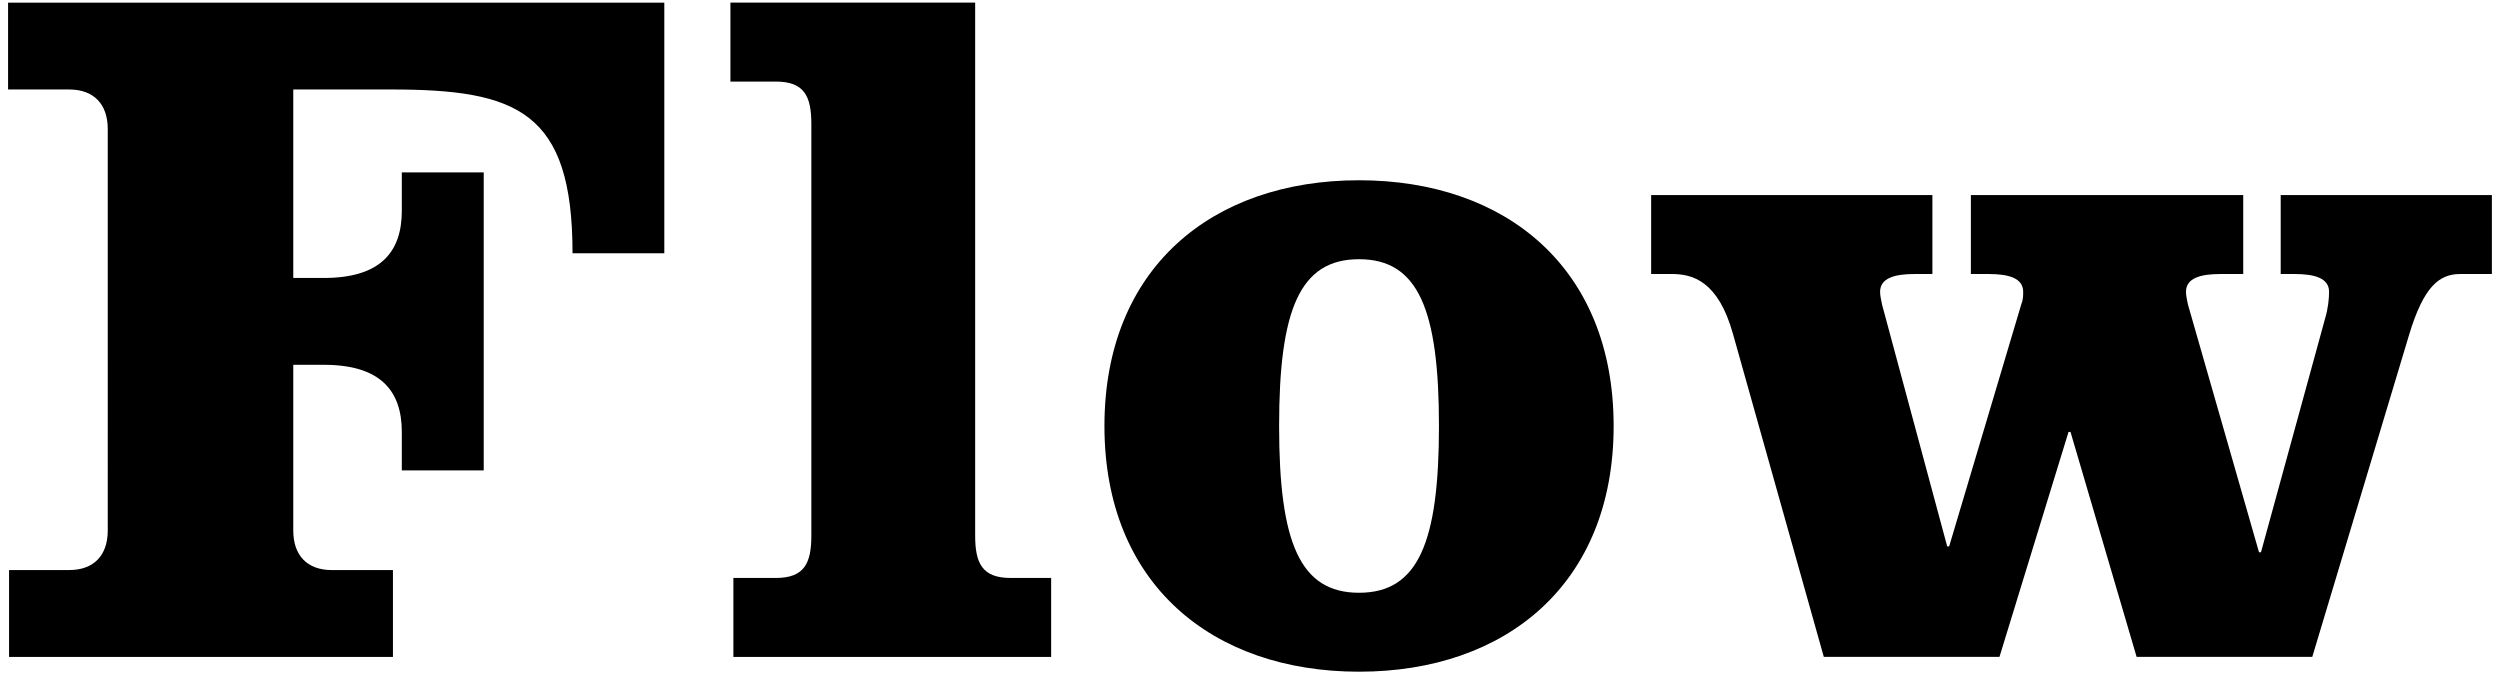
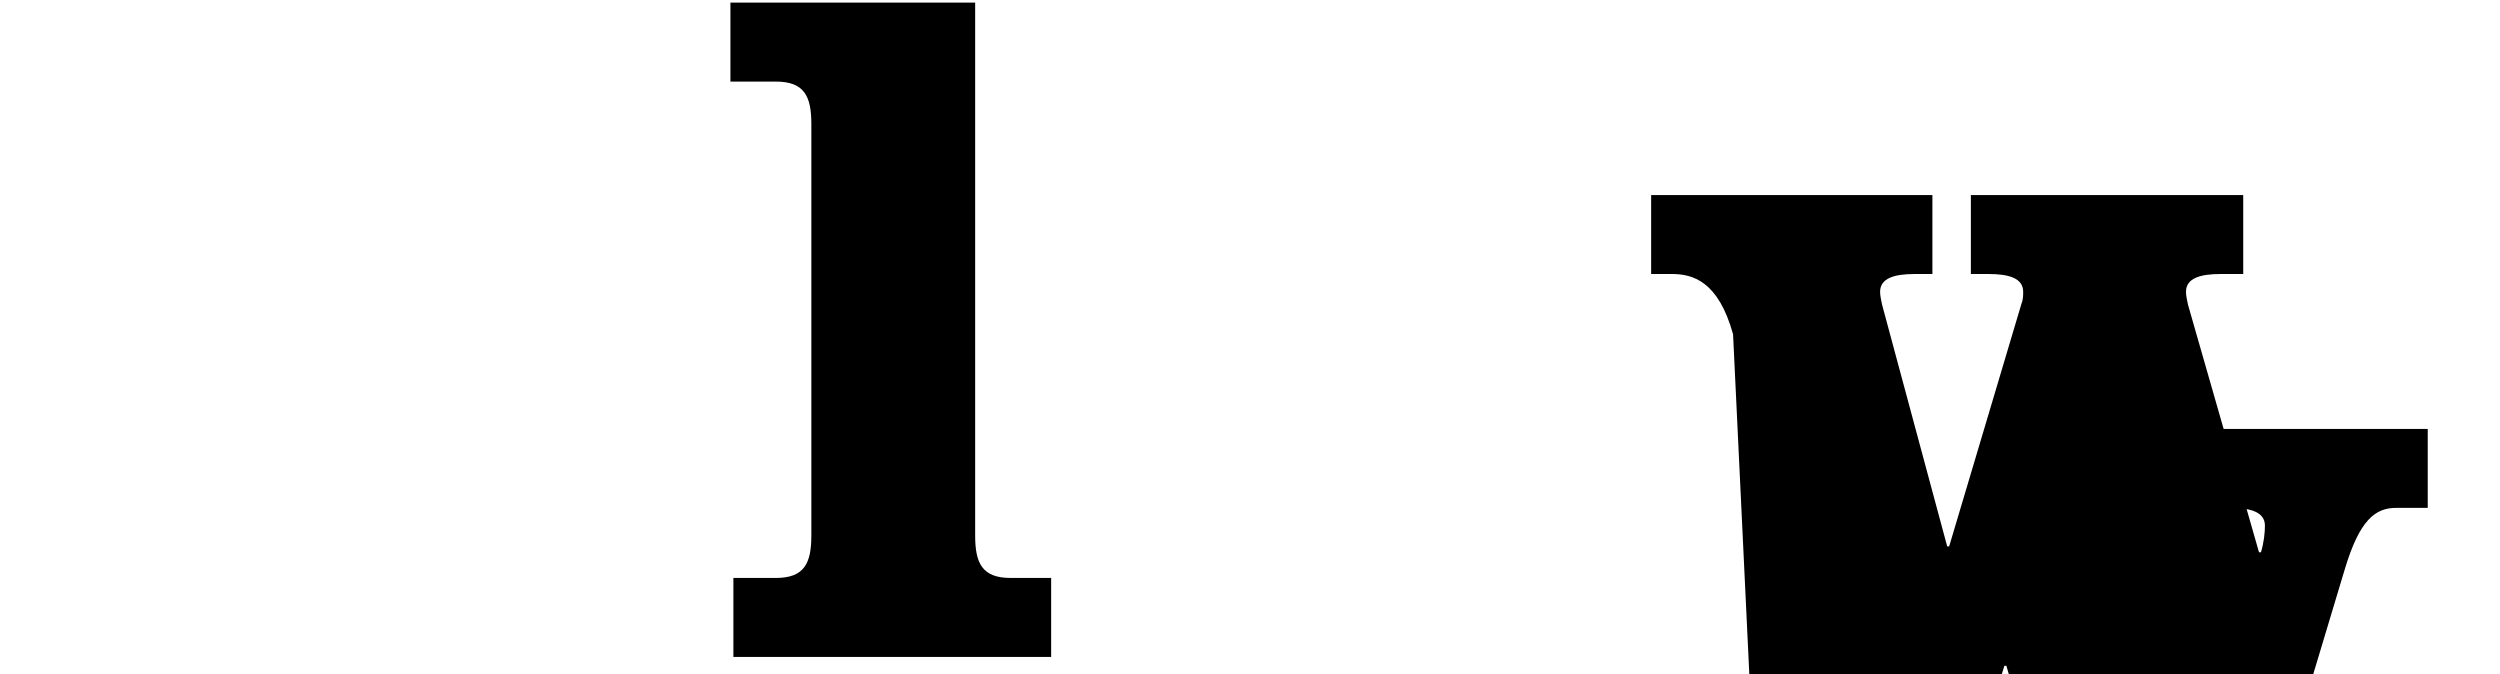
<svg xmlns="http://www.w3.org/2000/svg" version="1.1" id="レイヤー_1" x="0px" y="0px" viewBox="0 0 152 41" style="enable-background:new 0 0 152 41;" xml:space="preserve">
  <g>
-     <path d="M0.551,39.939v-5.28h3.66c1.5,0,2.34-0.9,2.34-2.4V7.841c0-1.5-0.84-2.4-2.34-2.4h-3.72v-5.28H40.39V15.4h-5.58   c0-8.64-3.359-9.96-11.039-9.96h-5.94V16.9h1.86c3.42,0,4.739-1.56,4.739-4.08v-2.34h4.98V28.6h-4.98v-2.34   c0-2.52-1.319-4.08-4.739-4.08h-1.86v10.08c0,1.5,0.84,2.4,2.34,2.4h3.72v5.28H0.551z" />
    <path d="M59.29,32.56c0,1.68,0.421,2.58,2.16,2.58h2.46v4.8H44.59v-4.8h2.58c1.74,0,2.16-0.9,2.16-2.58V7.54   c0-1.68-0.42-2.58-2.16-2.58h-2.76v-4.8H59.29V32.56z" />
-     <path d="M98.109,25.9c0,9.6-6.54,14.939-15.479,14.939S67.15,35.499,67.15,25.9S73.69,10.96,82.629,10.96S98.109,16.3,98.109,25.9z    M77.77,25.9c0,7.08,1.26,10.14,4.859,10.14s4.86-3.06,4.86-10.14s-1.261-10.14-4.86-10.14S77.77,18.82,77.77,25.9z" />
-     <path d="M100.39,11.86h17.1v4.8h-1.08c-1.2,0-2.1,0.24-2.1,1.08c0,0.24,0.06,0.48,0.119,0.78l3.96,14.699h0.12l4.38-14.699   c0.12-0.3,0.12-0.54,0.12-0.78c0-0.84-0.9-1.08-2.1-1.08h-1.08v-4.8h16.559v4.8h-1.379c-1.2,0-2.101,0.24-2.101,1.08   c0,0.24,0.06,0.48,0.12,0.78l4.32,15.059h0.119l3.9-14.219c0.18-0.6,0.24-1.2,0.24-1.62c0-0.84-0.9-1.08-2.101-1.08h-0.84v-4.8   h12.84v4.8h-1.92c-1.261,0-2.22,0.72-3.12,3.72l-5.88,19.559h-10.68l-4.02-13.679h-0.12l-4.199,13.679h-10.68L105.37,20.32   c-0.899-3.24-2.46-3.66-3.72-3.66h-1.26V11.86z" />
+     <path d="M100.39,11.86h17.1v4.8h-1.08c-1.2,0-2.1,0.24-2.1,1.08c0,0.24,0.06,0.48,0.119,0.78l3.96,14.699h0.12l4.38-14.699   c0.12-0.3,0.12-0.54,0.12-0.78c0-0.84-0.9-1.08-2.1-1.08h-1.08v-4.8h16.559v4.8h-1.379c-1.2,0-2.101,0.24-2.101,1.08   c0,0.24,0.06,0.48,0.12,0.78l4.32,15.059h0.119c0.18-0.6,0.24-1.2,0.24-1.62c0-0.84-0.9-1.08-2.101-1.08h-0.84v-4.8   h12.84v4.8h-1.92c-1.261,0-2.22,0.72-3.12,3.72l-5.88,19.559h-10.68l-4.02-13.679h-0.12l-4.199,13.679h-10.68L105.37,20.32   c-0.899-3.24-2.46-3.66-3.72-3.66h-1.26V11.86z" />
  </g>
</svg>